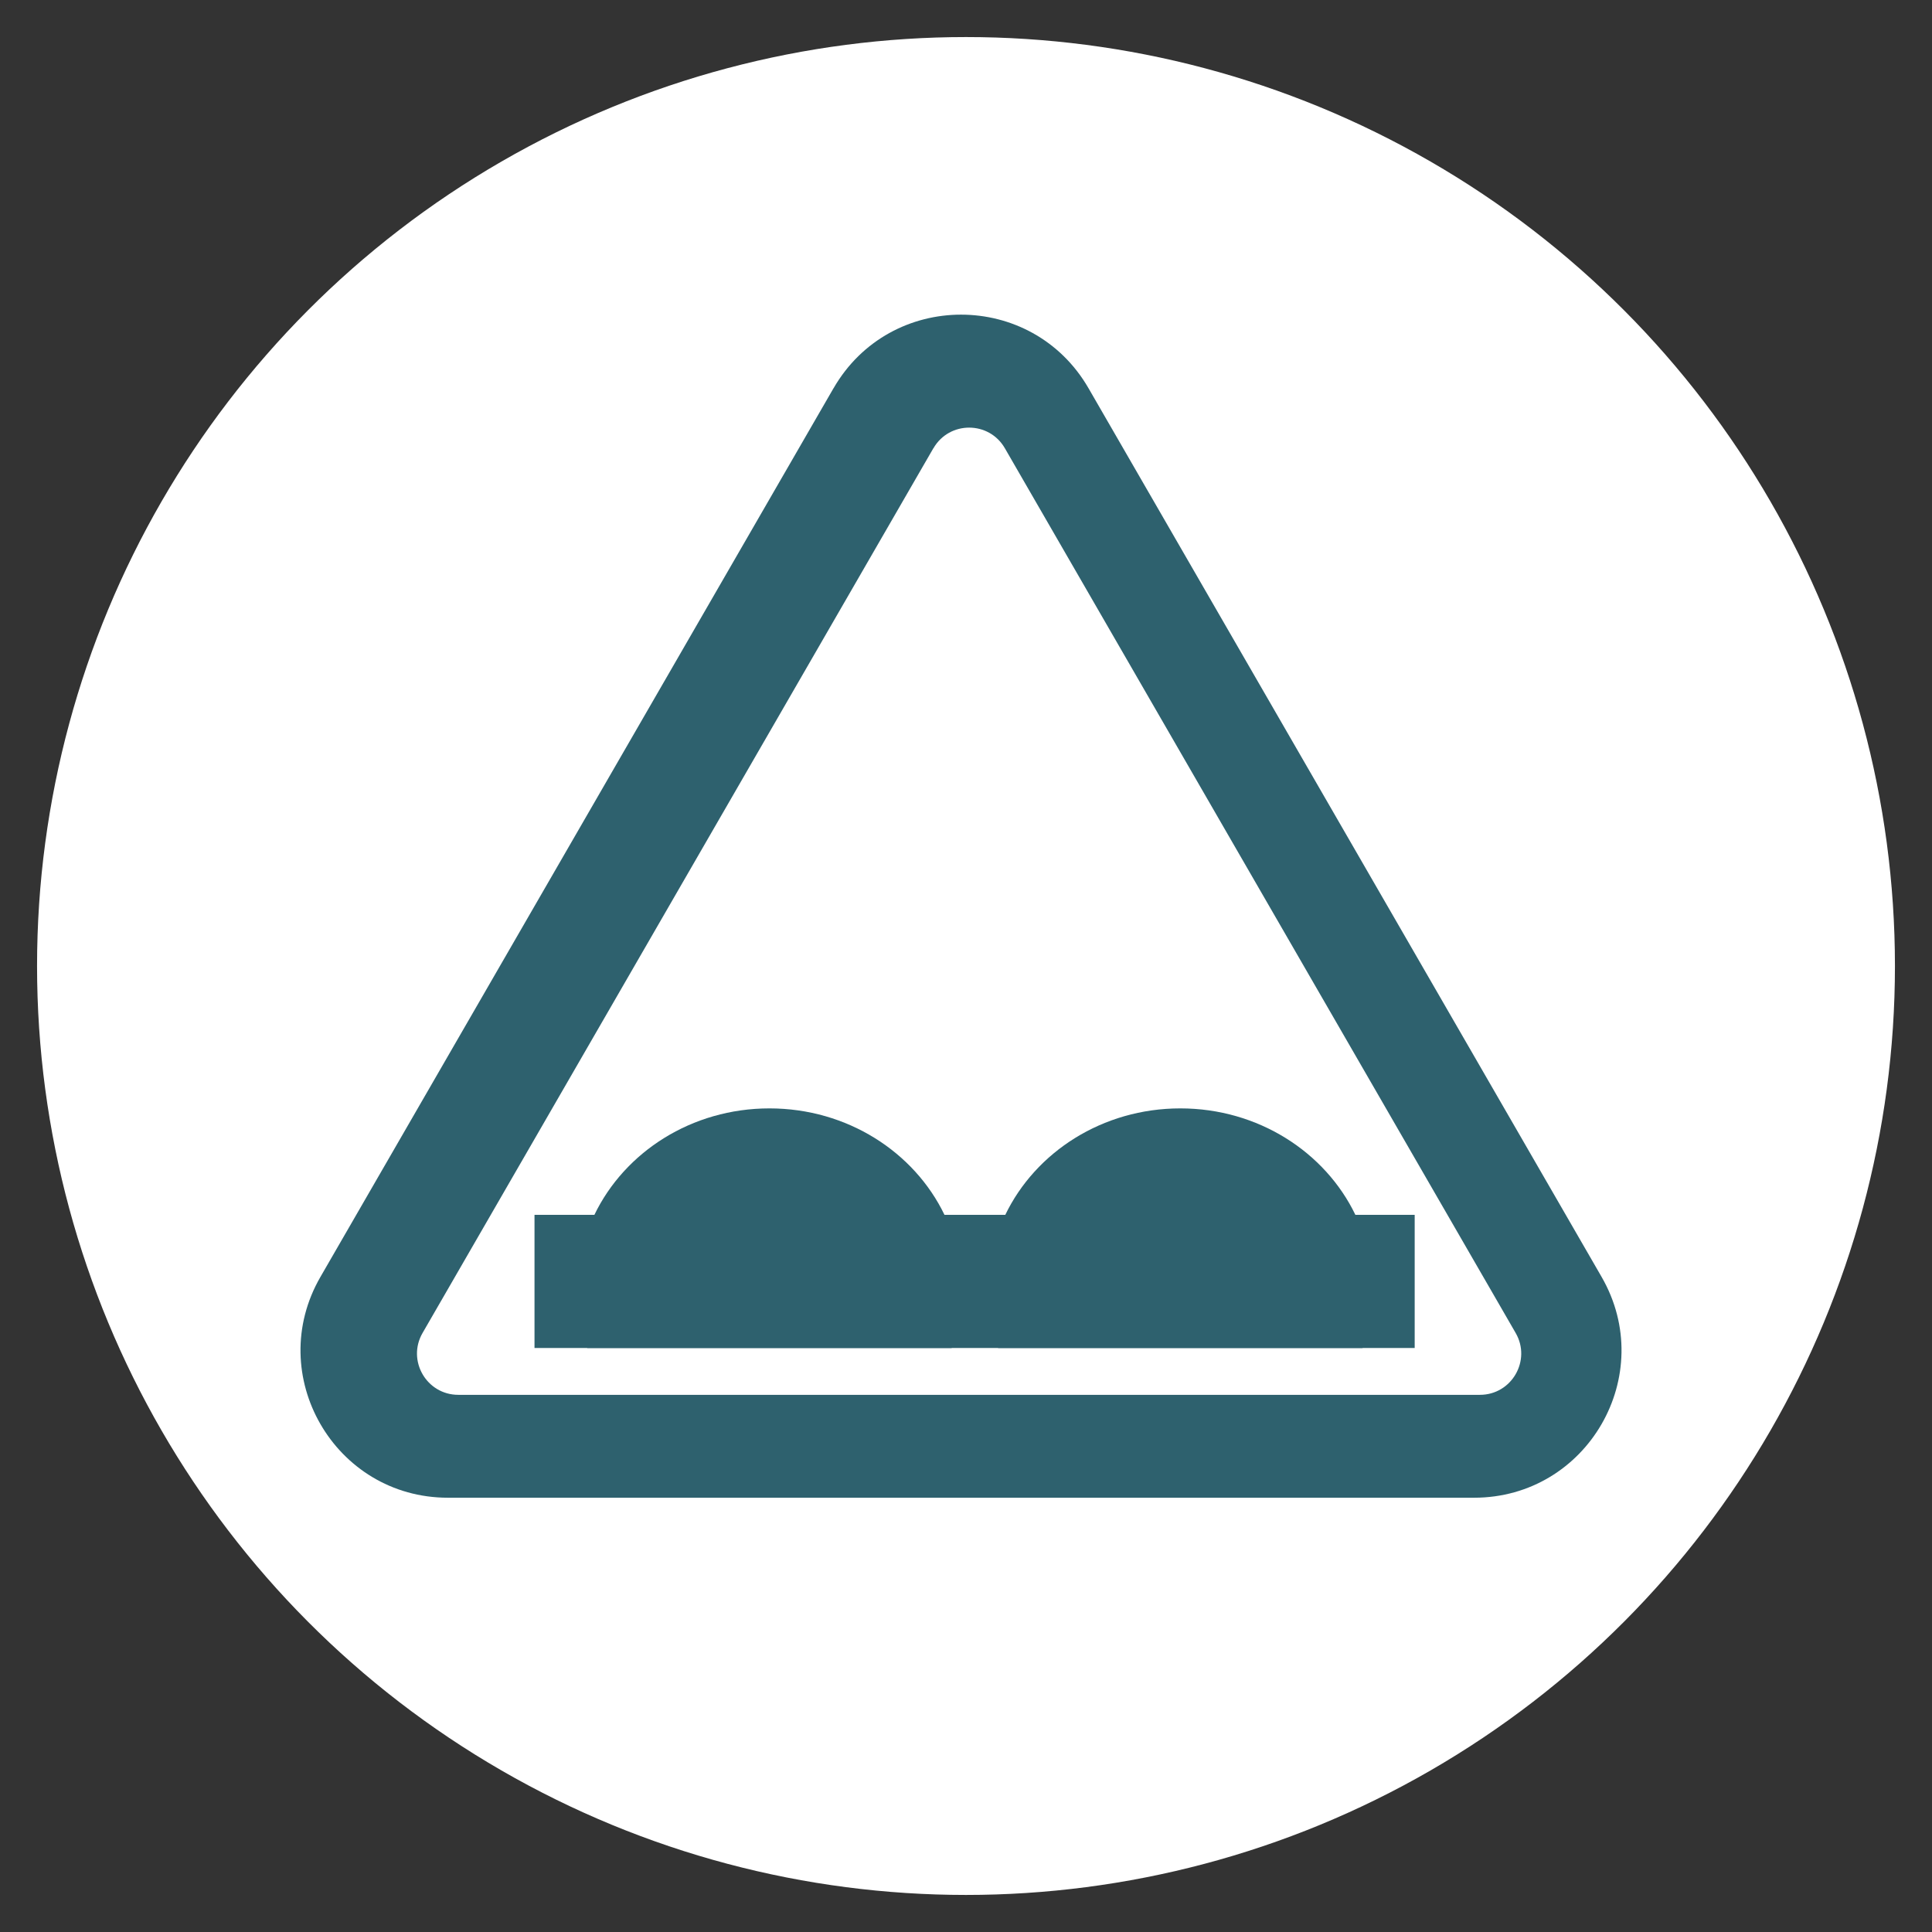
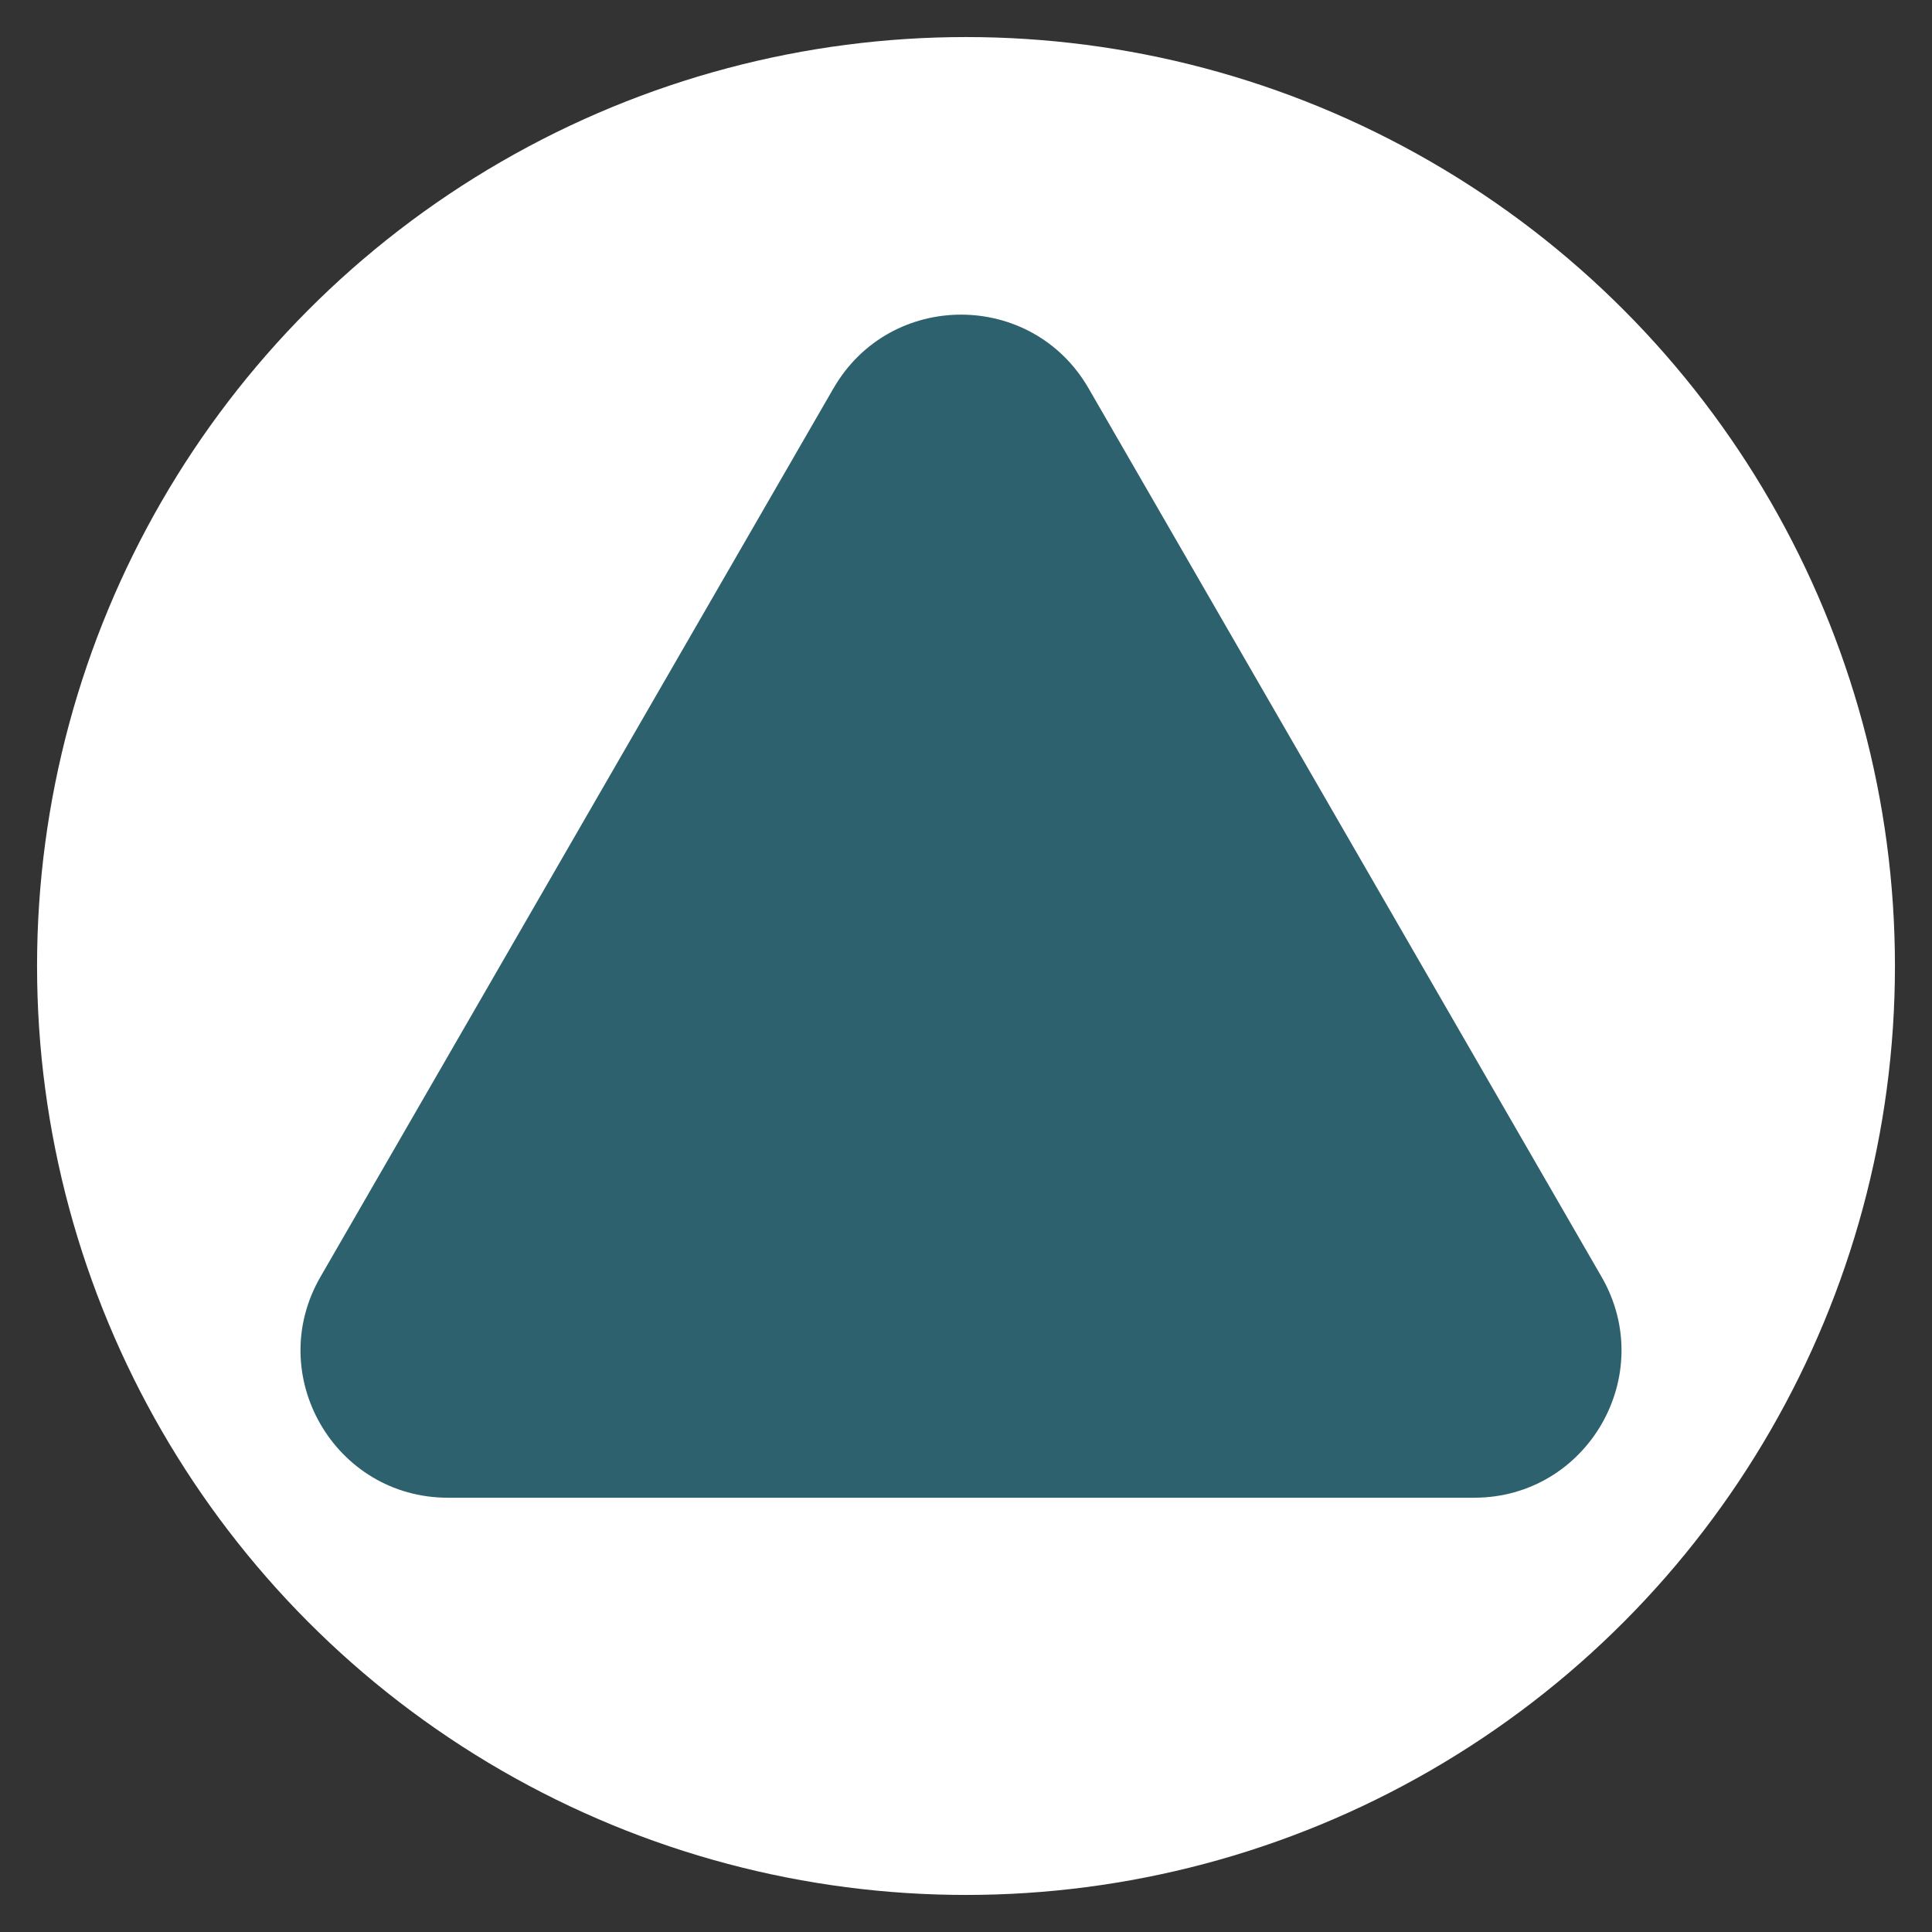
<svg xmlns="http://www.w3.org/2000/svg" id="Layer_1" data-name="Layer 1" viewBox="0 0 500 500">
  <rect x="0" y="0" width="500" height="500" fill="#333333" stroke="none" />
  <defs>
    <style> .cls-1 { fill: #2e616e; } .cls-2 { fill: #fff; } </style>
  </defs>
  <circle class="cls-2" cx="250" cy="250" r="240.41" />
  <g>
    <path class="cls-1" d="M215.71,100.48l-132.78,229.98c-14.67,25.4,3.67,57.15,33,57.15h265.56c29.33,0,47.66-31.75,33-57.15l-132.78-229.98c-14.67-25.4-51.33-25.4-65.99,0Z" />
-     <path class="cls-2" d="M241.55,116.01l-132.19,228.96c-4.11,7.12,1.03,16.01,9.25,16.01h264.39c8.22,0,13.36-8.9,9.25-16.01l-132.19-228.96c-4.11-7.12-14.38-7.12-18.49,0Z" />
-     <rect class="cls-1" x="138.33" y="314.4" width="227.79" height="34.46" />
-     <path class="cls-1" d="M248.88,333.85c0,5.25-.91,10.3-2.6,15.01h-94.3c-1.69-4.71-2.6-9.76-2.6-15.01,0-2.08.14-4.13.42-6.14.27-2.02.69-3.99,1.24-5.92.72-2.56,1.65-5.03,2.79-7.39,7.83-16.26,25.17-27.55,45.3-27.55s37.47,11.29,45.3,27.55c1.14,2.36,2.07,4.84,2.79,7.39.55,1.93.96,3.9,1.24,5.92.28,2.01.42,4.06.42,6.14Z" />
    <path class="cls-1" d="M355.22,333.85c0,5.25-.91,10.3-2.6,15.01h-94.3c-1.69-4.71-2.6-9.76-2.6-15.01,0-2.08.14-4.13.42-6.14.27-2.02.69-3.99,1.24-5.92.72-2.56,1.65-5.03,2.79-7.39,7.83-16.26,25.17-27.55,45.3-27.55s37.47,11.29,45.3,27.55c1.14,2.36,2.07,4.84,2.79,7.39.55,1.93.96,3.9,1.24,5.92.28,2.01.42,4.06.42,6.14Z" />
  </g>
</svg>